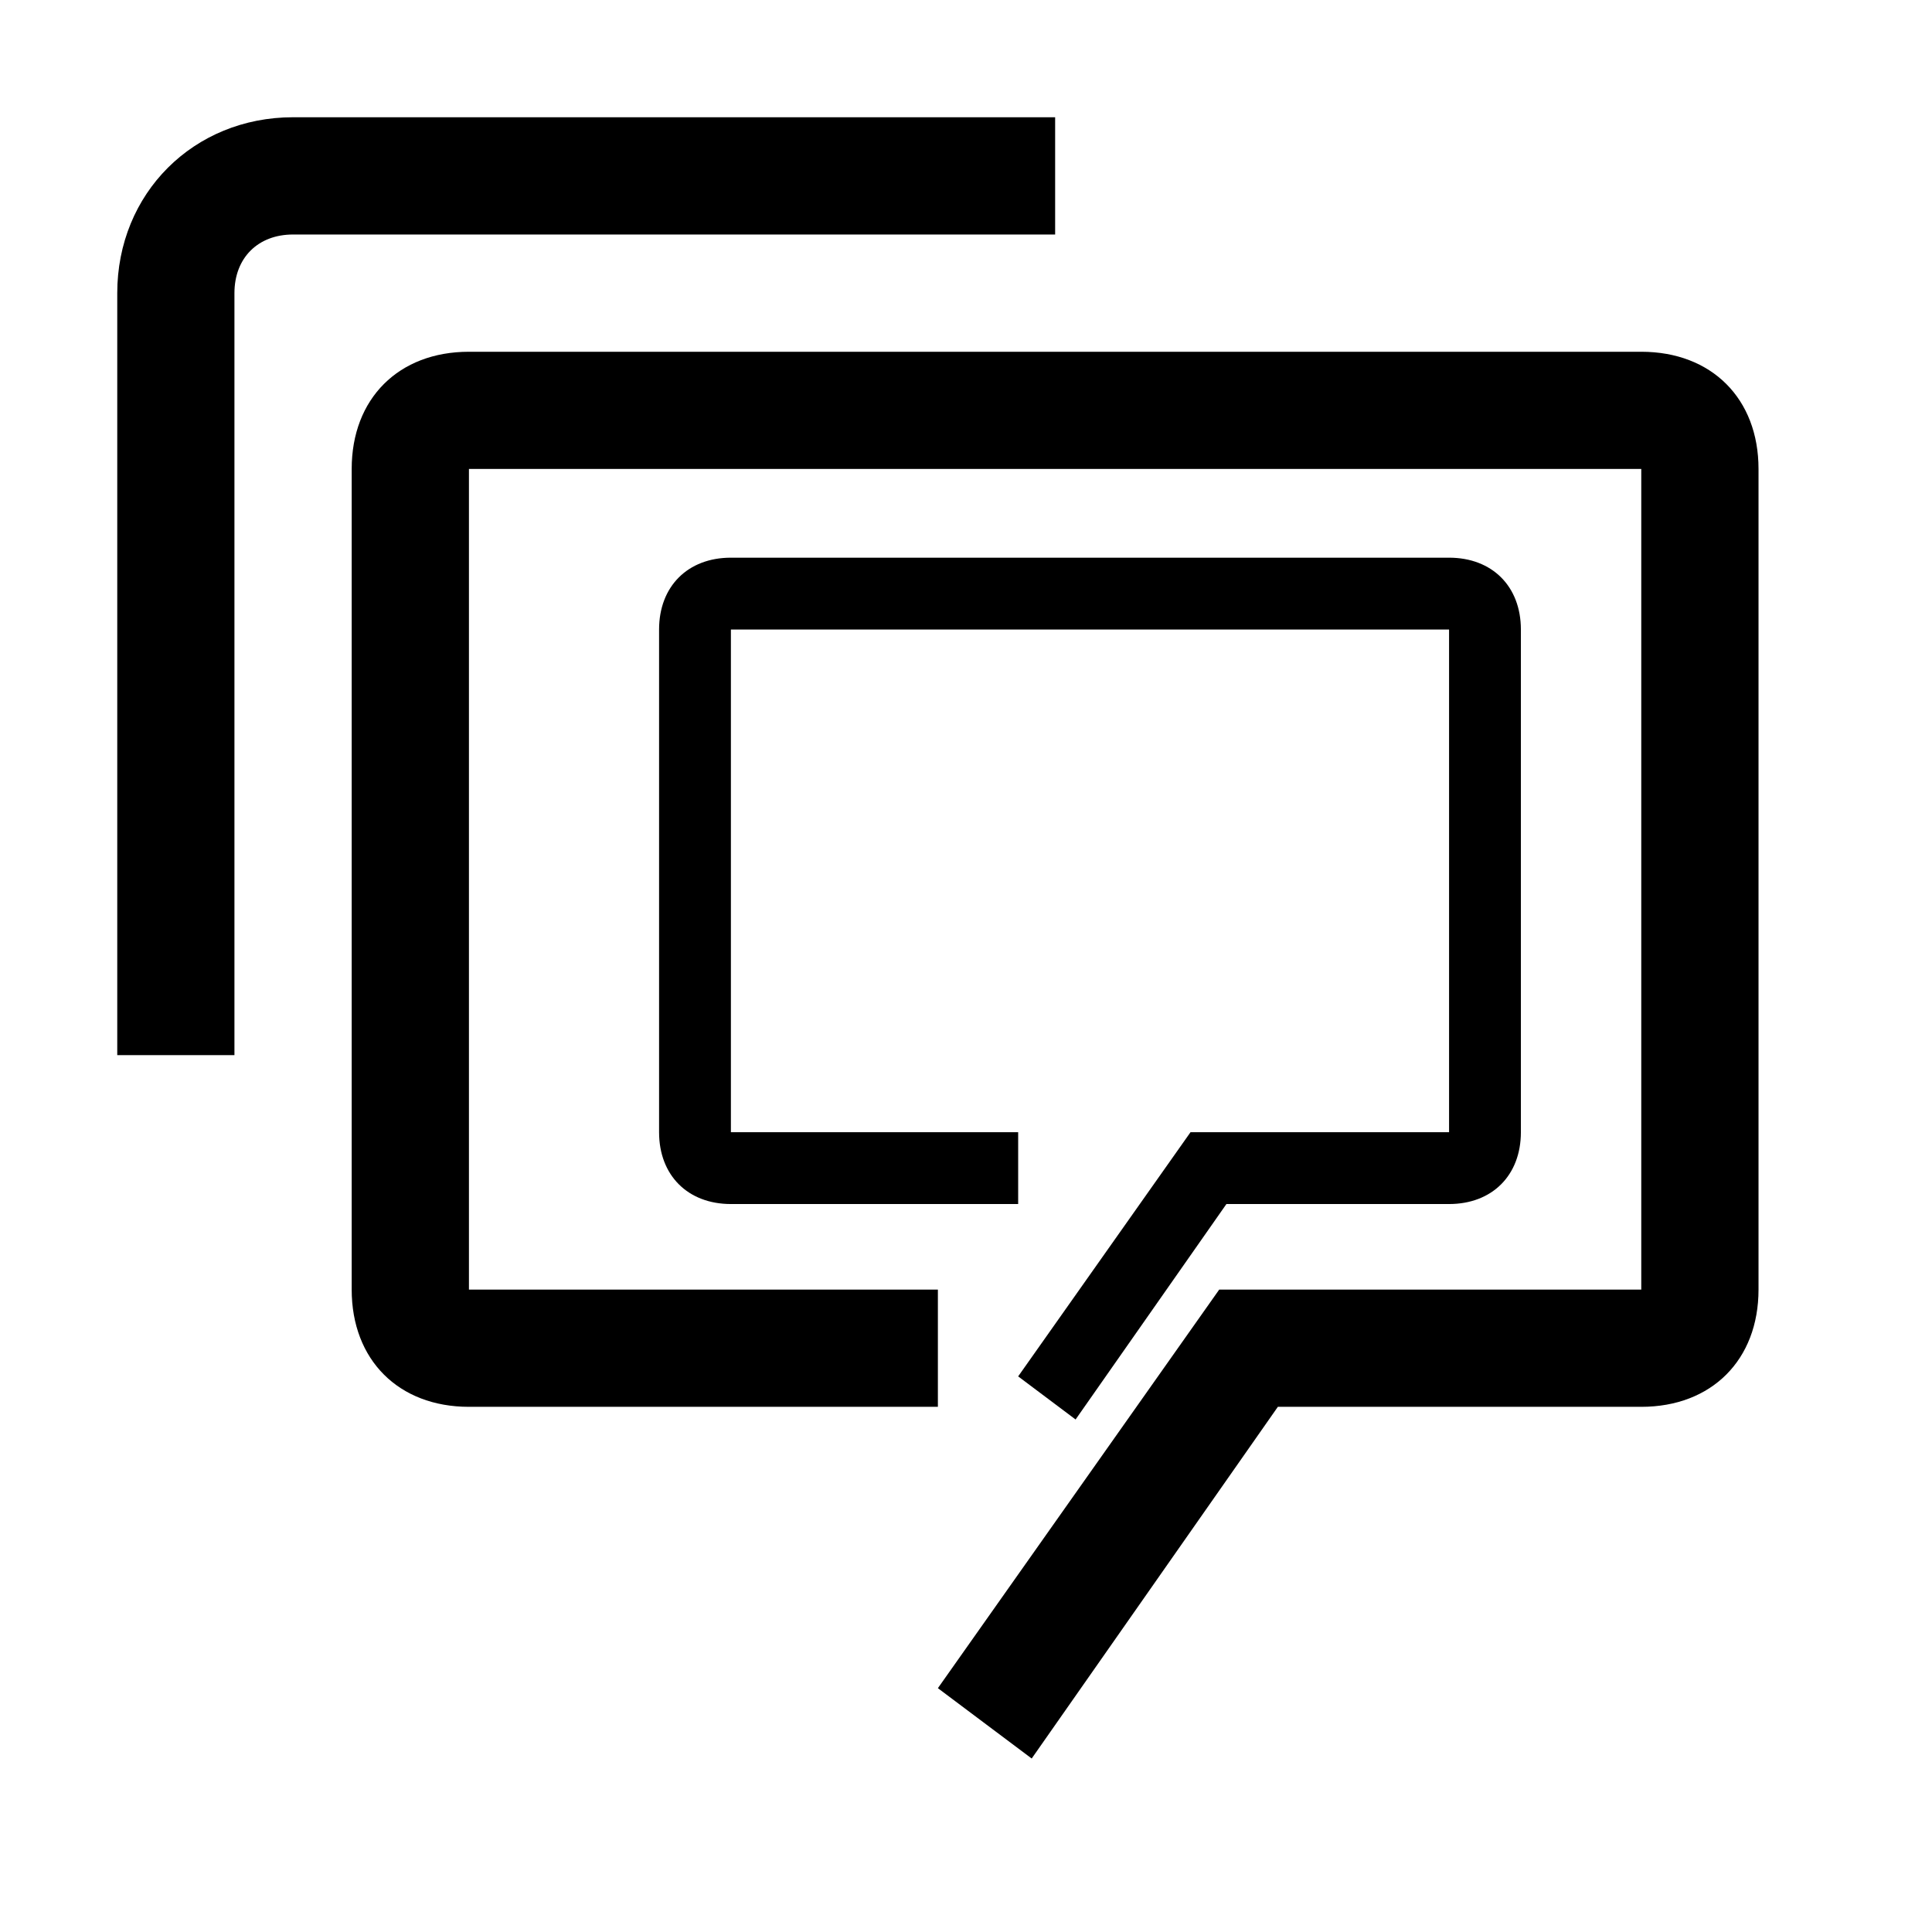
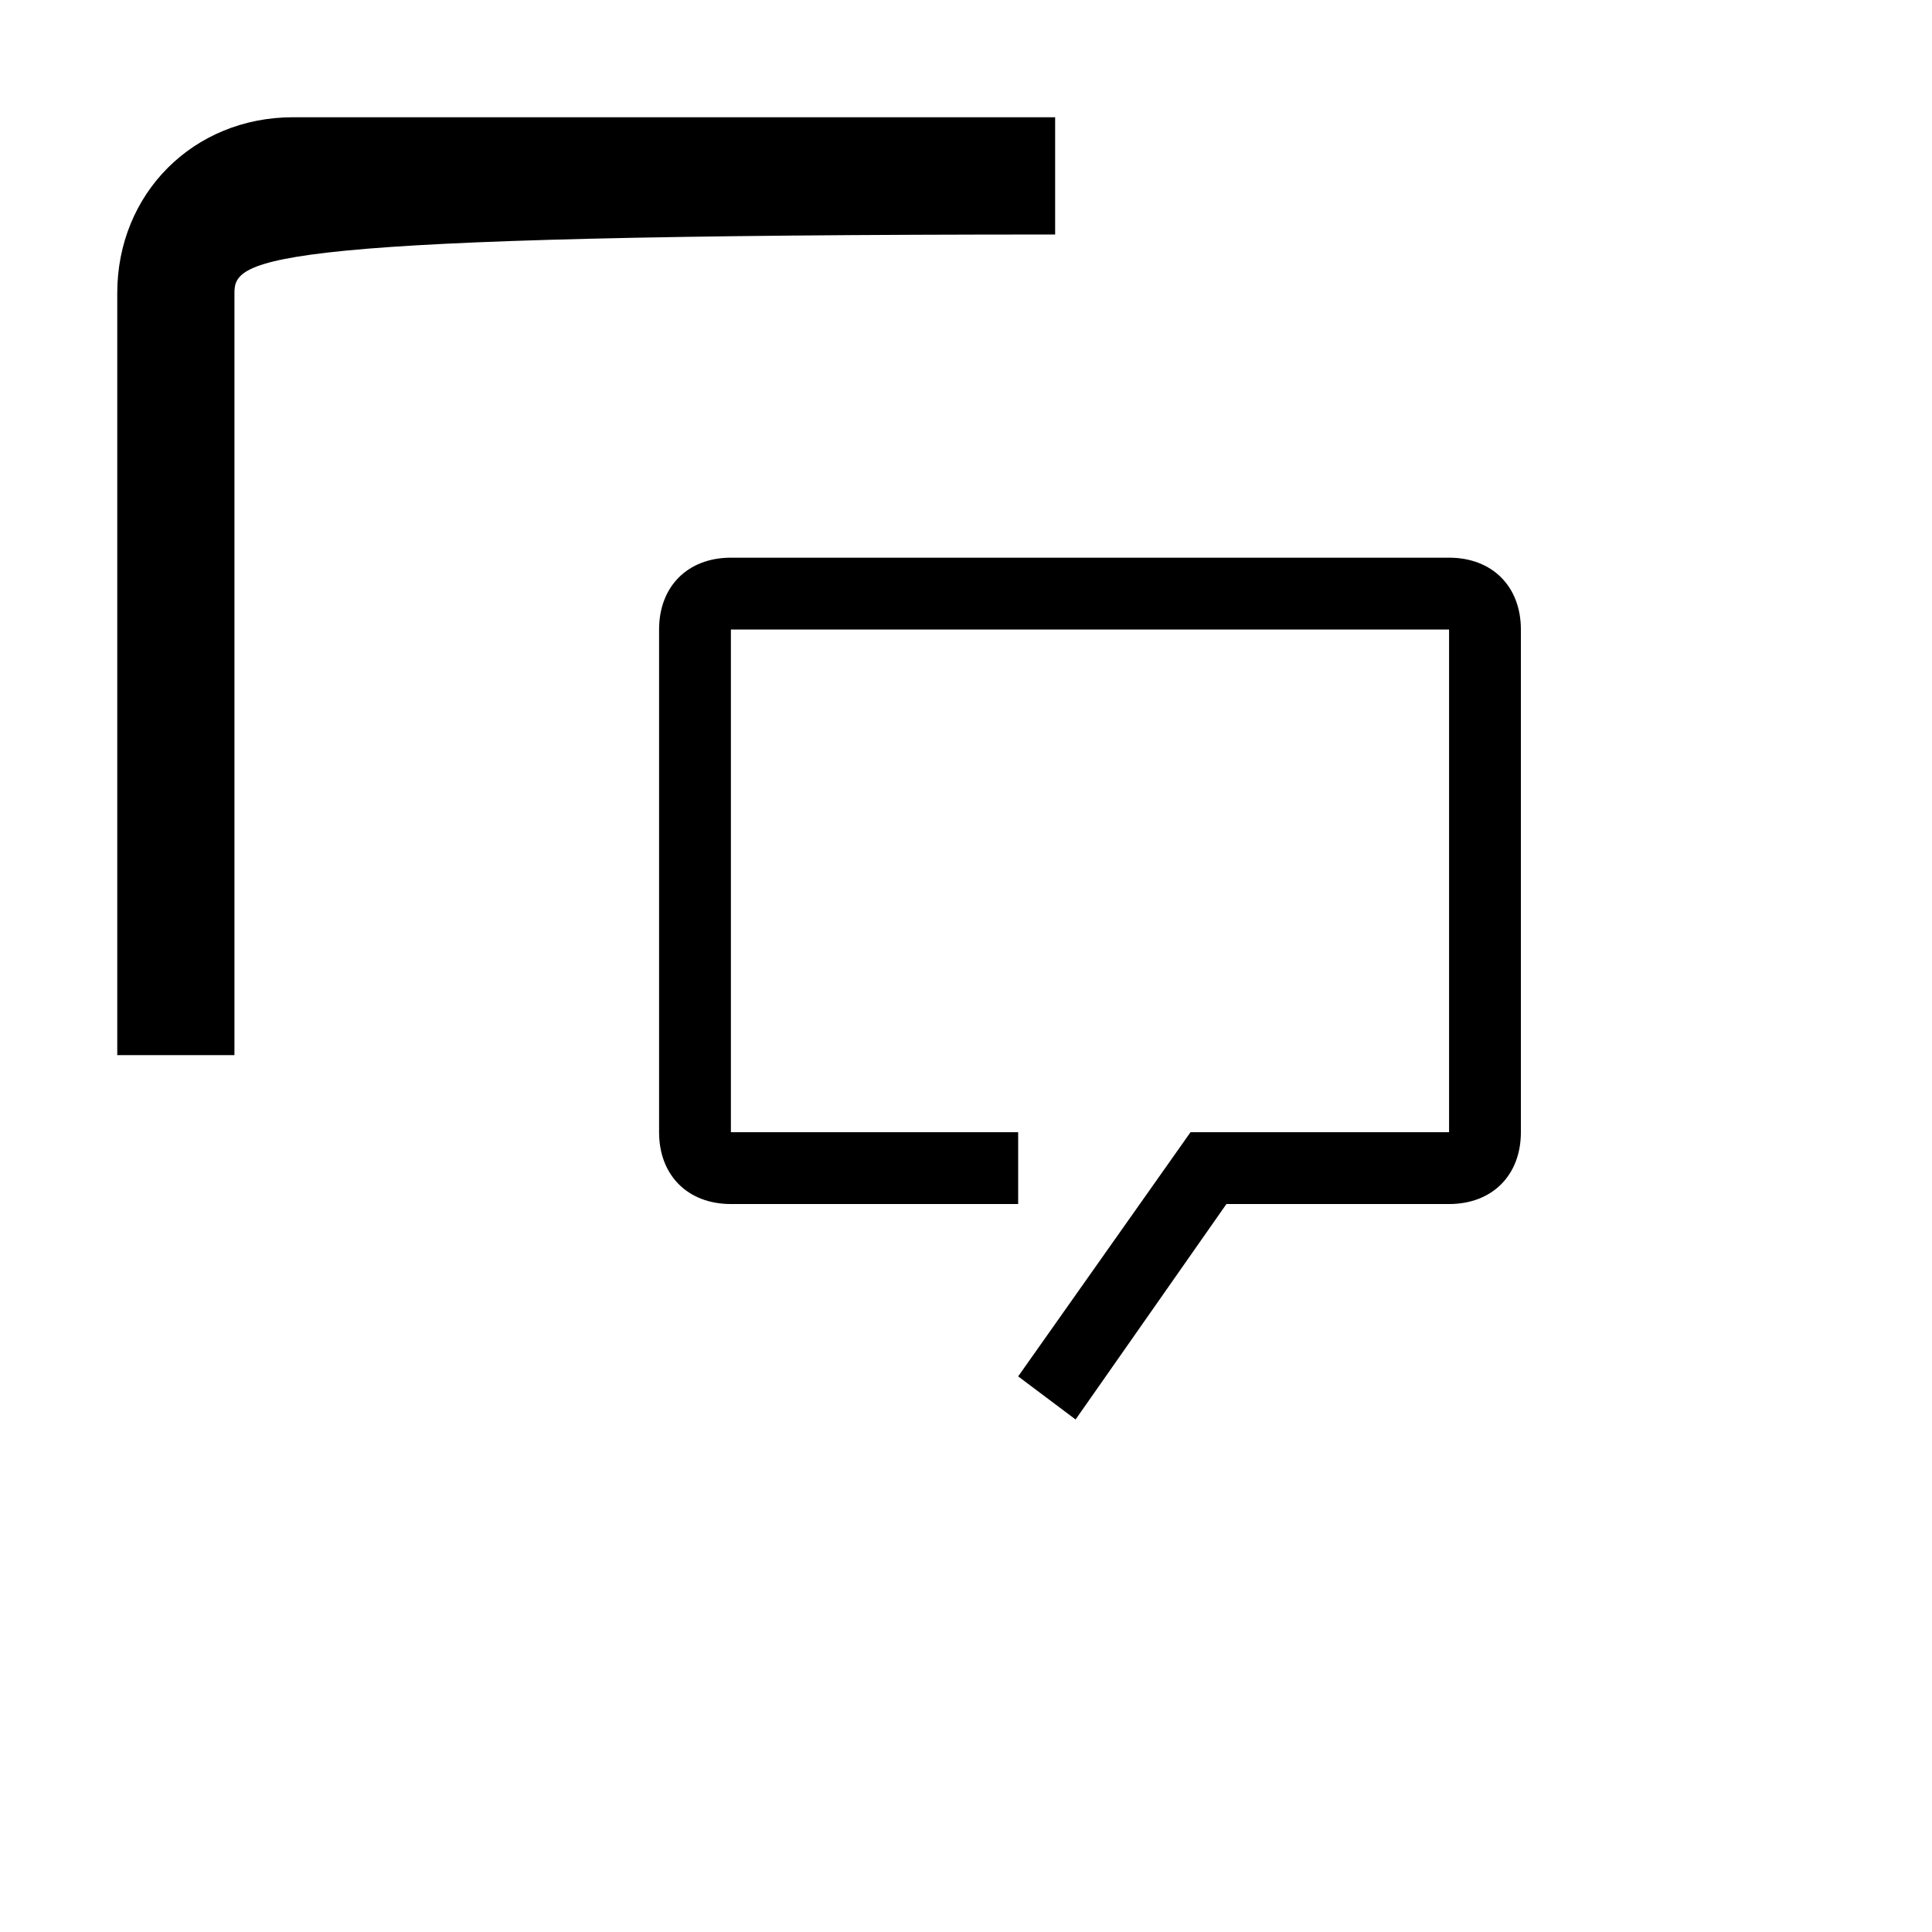
<svg xmlns="http://www.w3.org/2000/svg" width="29" height="29" viewBox="0 0 29 29" fill="none">
-   <path d="M24.636 5.28H7.039C5.983 5.28 5.279 5.983 5.279 7.039V19.357C5.279 20.413 5.983 21.117 7.039 21.117H14.078V19.357H7.039V7.039H24.636V19.357H18.301L14.078 25.34L15.486 26.396L19.181 21.117H24.636C25.692 21.117 26.396 20.413 26.396 19.357V7.039C26.396 5.983 25.692 5.28 24.636 5.28Z" fill="black" />
  <path d="M21.751 8.371H10.971C10.324 8.371 9.893 8.802 9.893 9.449V16.995C9.893 17.642 10.324 18.073 10.971 18.073H15.283V16.995H10.971V9.449H21.751V16.995H17.87L15.283 20.66L16.145 21.307L18.409 18.073H21.751C22.398 18.073 22.829 17.642 22.829 16.995V9.449C22.829 8.802 22.398 8.371 21.751 8.371Z" fill="black" />
-   <path d="M3.519 15.838H1.76V4.4C1.76 2.904 2.904 1.76 4.399 1.76H15.838V3.52H4.399C3.871 3.52 3.519 3.872 3.519 4.4V15.838Z" fill="black" />
+   <path d="M3.519 15.838H1.76V4.4C1.76 2.904 2.904 1.76 4.399 1.76H15.838V3.52C3.871 3.52 3.519 3.872 3.519 4.4V15.838Z" fill="black" />
</svg>